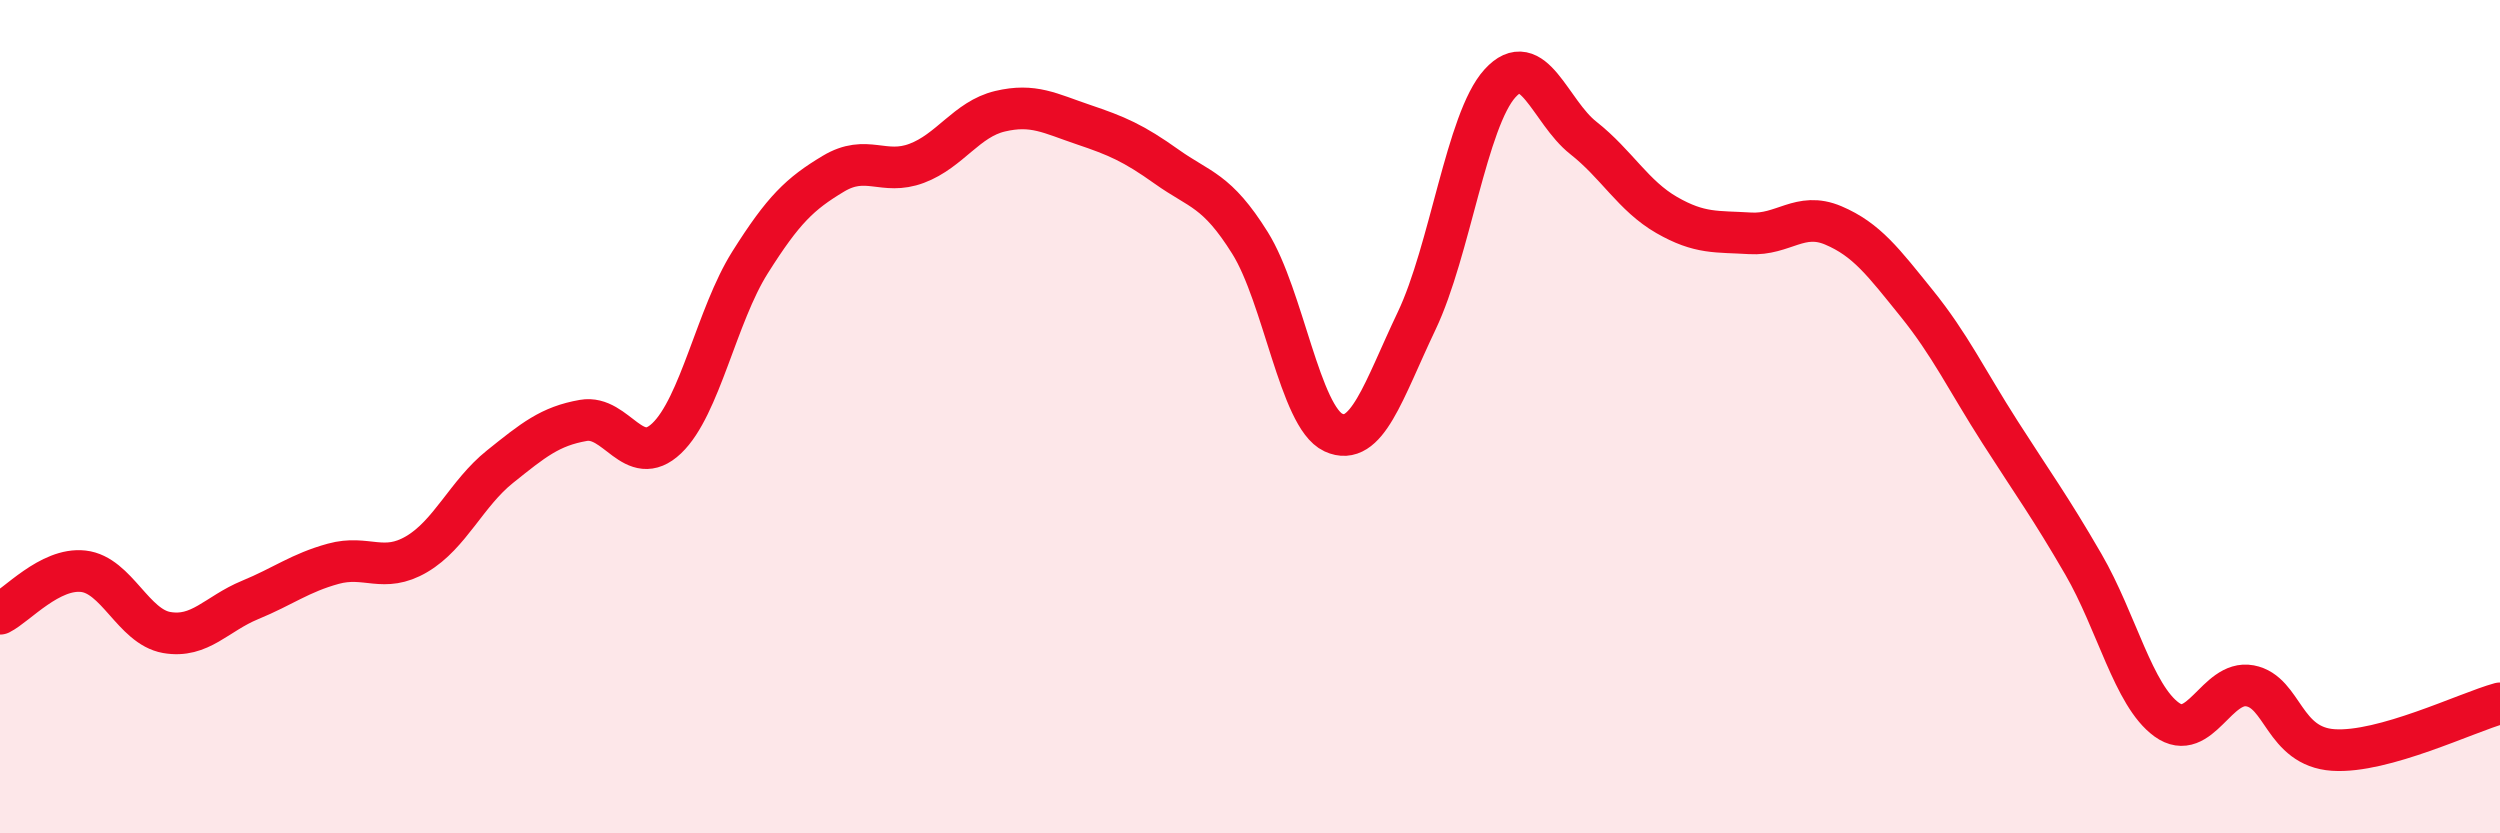
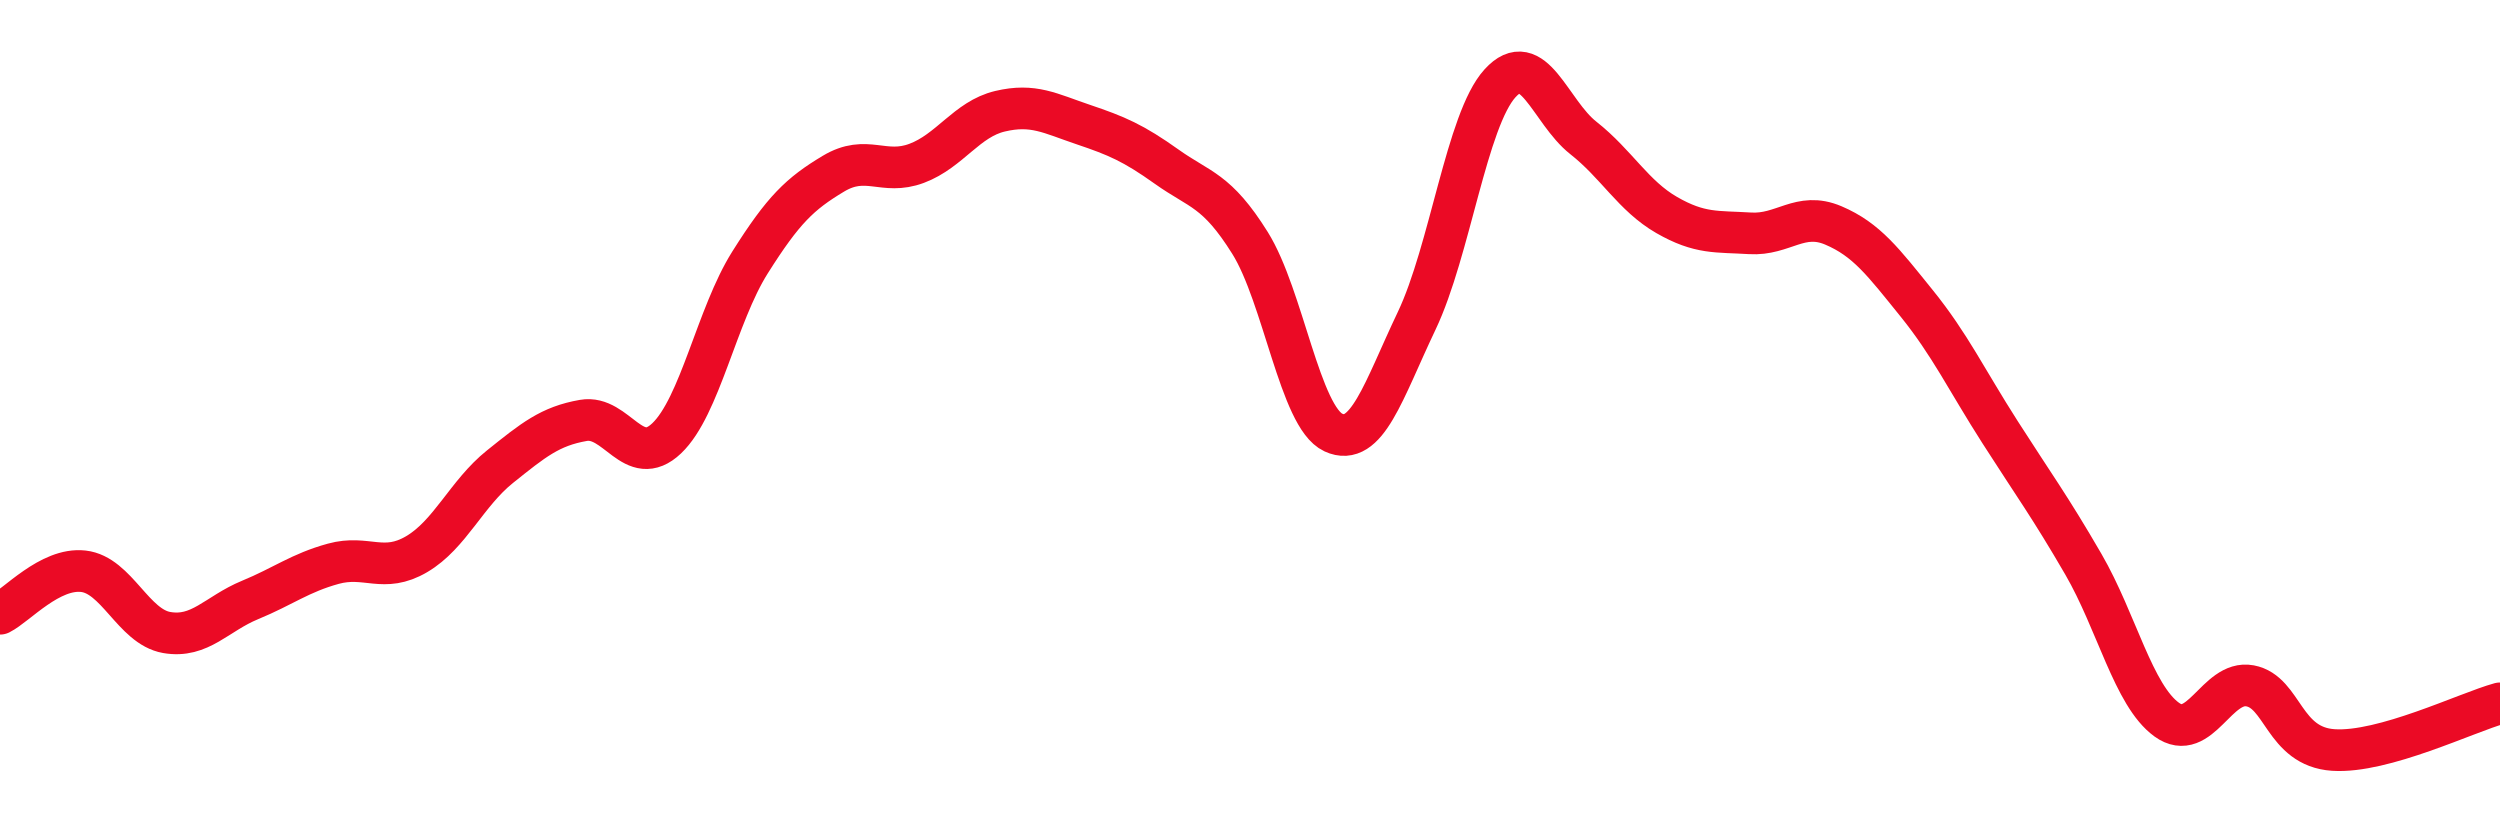
<svg xmlns="http://www.w3.org/2000/svg" width="60" height="20" viewBox="0 0 60 20">
-   <path d="M 0,14.73 C 0.4,14.53 1.2,13.62 2,13.71 C 2.8,13.8 3.2,15.04 4,15.18 C 4.8,15.32 5.2,14.73 6,14.4 C 6.8,14.07 7.2,13.75 8,13.53 C 8.8,13.31 9.2,13.77 10,13.3 C 10.8,12.83 11.2,11.84 12,11.2 C 12.8,10.56 13.2,10.23 14,10.09 C 14.8,9.95 15.2,11.28 16,10.52 C 16.8,9.76 17.2,7.57 18,6.3 C 18.8,5.03 19.2,4.65 20,4.17 C 20.8,3.69 21.2,4.22 22,3.92 C 22.8,3.62 23.2,2.86 24,2.67 C 24.8,2.48 25.2,2.72 26,2.99 C 26.8,3.26 27.2,3.43 28,4 C 28.8,4.57 29.2,4.55 30,5.83 C 30.8,7.11 31.2,10.01 32,10.38 C 32.8,10.75 33.2,9.38 34,7.7 C 34.8,6.02 35.2,2.88 36,2 C 36.8,1.12 37.2,2.68 38,3.31 C 38.8,3.94 39.2,4.7 40,5.16 C 40.8,5.62 41.2,5.55 42,5.6 C 42.8,5.65 43.2,5.07 44,5.41 C 44.8,5.75 45.2,6.29 46,7.28 C 46.8,8.27 47.2,9.12 48,10.37 C 48.8,11.62 49.2,12.16 50,13.54 C 50.8,14.92 51.2,16.69 52,17.27 C 52.8,17.85 53.2,16.31 54,16.46 C 54.8,16.61 54.8,17.92 56,18 C 57.2,18.08 59.2,17.1 60,16.88L60 20L0 20Z" fill="#EB0A25" opacity="0.1" stroke-linecap="round" stroke-linejoin="round" />
  <path d="M 0,14.73 C 0.4,14.53 1.2,13.62 2,13.71 C 2.8,13.8 3.2,15.04 4,15.18 C 4.8,15.32 5.2,14.73 6,14.4 C 6.8,14.07 7.2,13.75 8,13.53 C 8.8,13.31 9.2,13.77 10,13.3 C 10.8,12.83 11.2,11.84 12,11.2 C 12.8,10.56 13.2,10.23 14,10.09 C 14.8,9.95 15.2,11.28 16,10.52 C 16.8,9.76 17.2,7.57 18,6.3 C 18.8,5.03 19.2,4.65 20,4.17 C 20.8,3.69 21.2,4.22 22,3.92 C 22.8,3.62 23.2,2.86 24,2.67 C 24.8,2.48 25.2,2.72 26,2.99 C 26.8,3.26 27.2,3.43 28,4 C 28.8,4.57 29.2,4.55 30,5.83 C 30.8,7.11 31.2,10.01 32,10.38 C 32.8,10.75 33.2,9.38 34,7.7 C 34.8,6.02 35.2,2.88 36,2 C 36.8,1.12 37.2,2.68 38,3.31 C 38.8,3.94 39.2,4.7 40,5.16 C 40.8,5.62 41.2,5.55 42,5.6 C 42.8,5.65 43.2,5.07 44,5.41 C 44.8,5.75 45.2,6.29 46,7.28 C 46.8,8.27 47.2,9.12 48,10.37 C 48.8,11.62 49.2,12.16 50,13.54 C 50.8,14.92 51.2,16.69 52,17.27 C 52.8,17.85 53.2,16.31 54,16.46 C 54.8,16.61 54.8,17.92 56,18 C 57.2,18.08 59.2,17.1 60,16.88" stroke="#EB0A25" stroke-width="1" fill="none" stroke-linecap="round" stroke-linejoin="round" />
</svg>